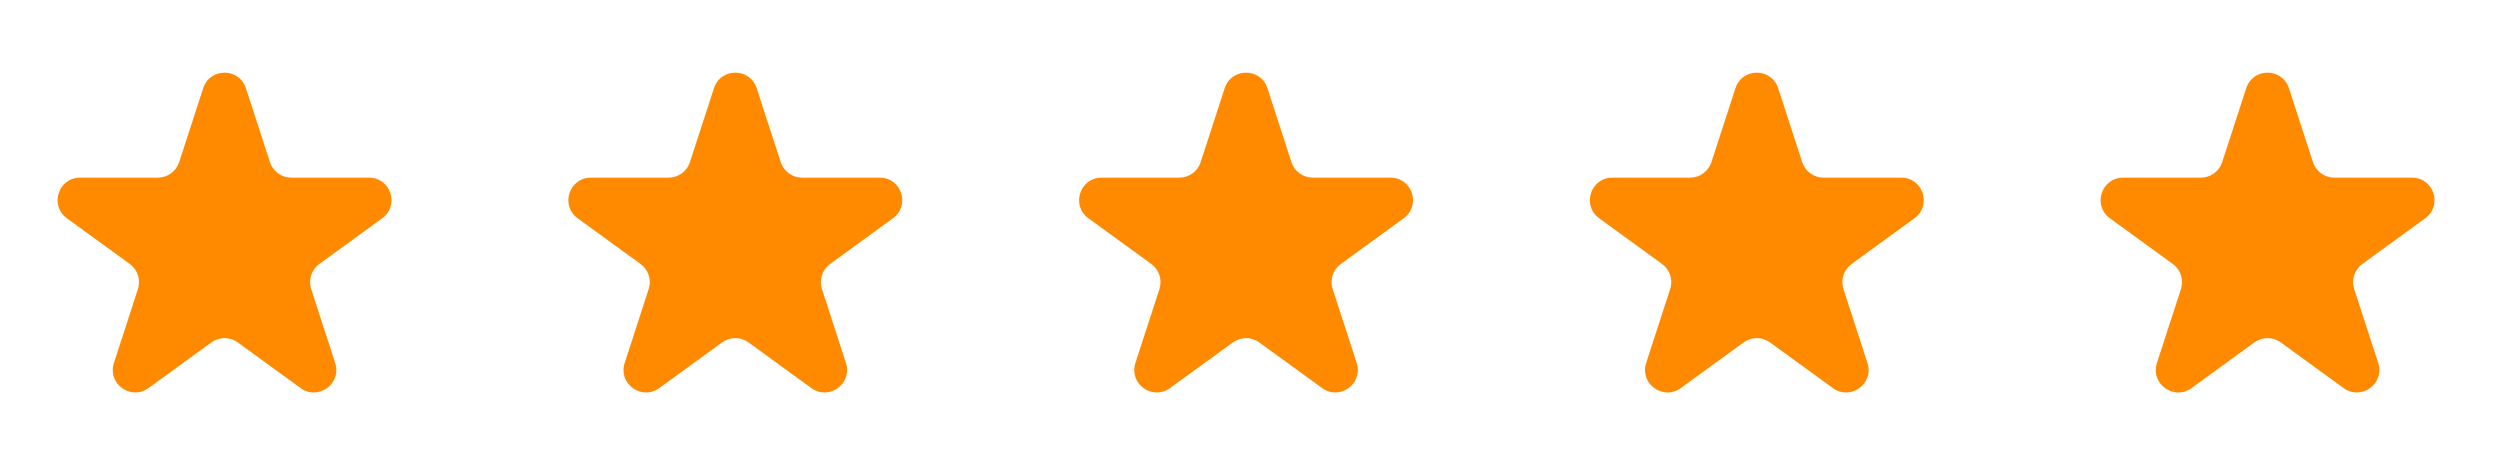
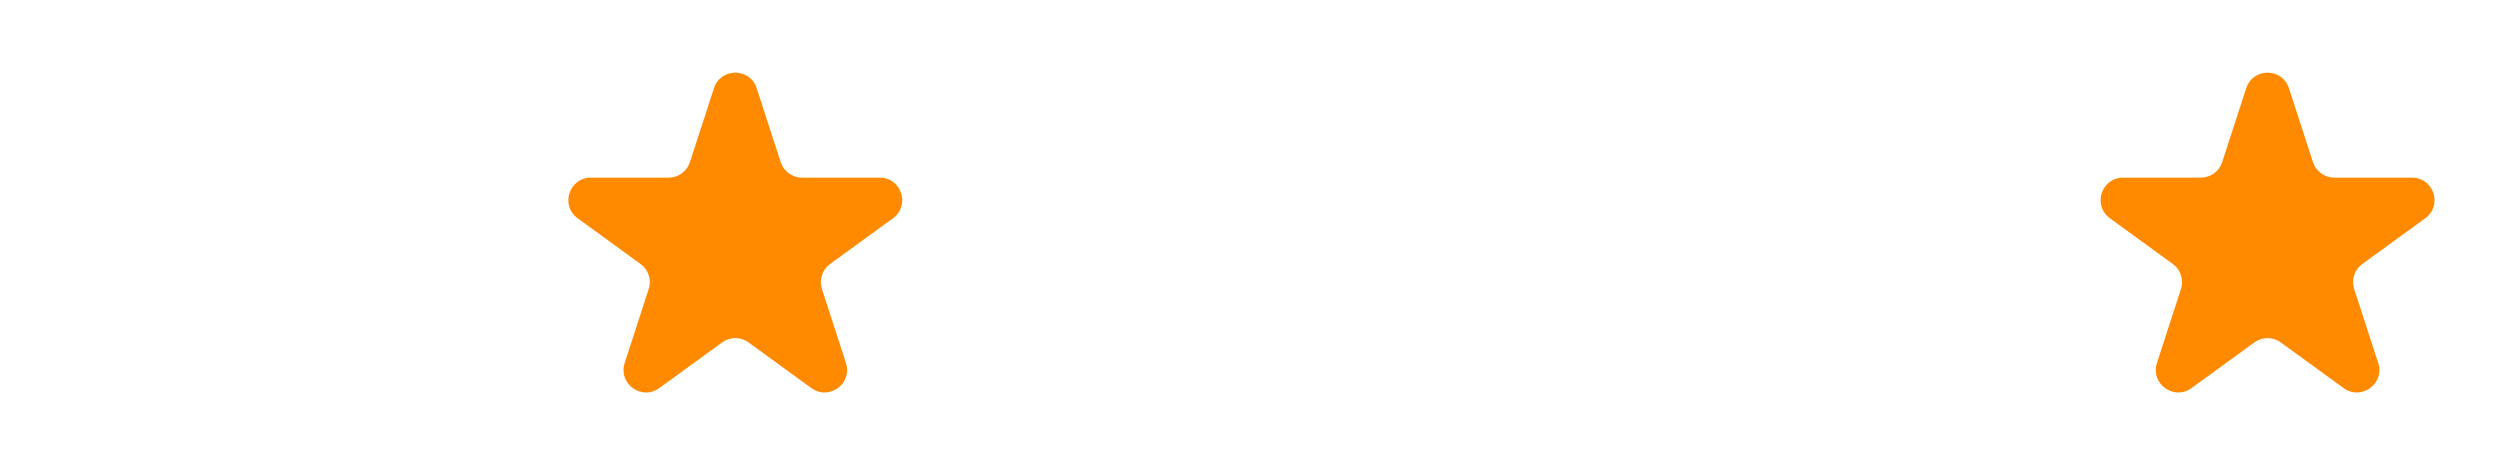
<svg xmlns="http://www.w3.org/2000/svg" width="154" height="28" viewBox="0 0 154 28" fill="none">
-   <path d="M12.517 5.433C12.931 4.158 14.734 4.158 15.148 5.433L16.628 9.987C16.813 10.557 17.344 10.943 17.944 10.943H22.732C24.072 10.943 24.629 12.658 23.545 13.445L19.671 16.26C19.186 16.612 18.983 17.236 19.169 17.806L20.648 22.36C21.062 23.635 19.604 24.695 18.52 23.907L14.646 21.093C14.161 20.74 13.504 20.74 13.02 21.093L9.146 23.907C8.062 24.695 6.603 23.635 7.017 22.36L8.497 17.806C8.682 17.236 8.479 16.612 7.994 16.26L4.12 13.445C3.036 12.658 3.593 10.943 4.933 10.943H9.722C10.321 10.943 10.852 10.557 11.037 9.987L12.517 5.433Z" fill="#FF8A00" />
  <path d="M43.98 5.433C44.394 4.158 46.197 4.158 46.611 5.433L48.091 9.987C48.276 10.557 48.807 10.943 49.407 10.943H54.195C55.535 10.943 56.092 12.658 55.008 13.445L51.134 16.26C50.649 16.612 50.446 17.236 50.632 17.806L52.111 22.36C52.525 23.635 51.066 24.695 49.982 23.907L46.109 21.093C45.624 20.74 44.967 20.74 44.482 21.093L40.609 23.907C39.524 24.695 38.066 23.635 38.48 22.36L39.959 17.806C40.145 17.236 39.942 16.612 39.457 16.26L35.583 13.445C34.499 12.658 35.056 10.943 36.396 10.943H41.184C41.784 10.943 42.315 10.557 42.5 9.987L43.98 5.433Z" fill="#FF8A00" />
-   <path d="M75.441 5.433C75.855 4.158 77.659 4.158 78.073 5.433L79.552 9.987C79.737 10.557 80.269 10.943 80.868 10.943H85.656C86.996 10.943 87.553 12.658 86.469 13.445L82.596 16.26C82.111 16.612 81.908 17.236 82.093 17.806L83.573 22.36C83.987 23.635 82.528 24.695 81.444 23.907L77.57 21.093C77.085 20.74 76.429 20.74 75.944 21.093L72.07 23.907C70.986 24.695 69.527 23.635 69.941 22.36L71.421 17.806C71.606 17.236 71.403 16.612 70.918 16.26L67.045 13.445C65.96 12.658 66.518 10.943 67.858 10.943H72.646C73.245 10.943 73.776 10.557 73.962 9.987L75.441 5.433Z" fill="#FF8A00" />
-   <path d="M106.904 5.433C107.318 4.158 109.121 4.158 109.535 5.433L111.015 9.987C111.2 10.557 111.731 10.943 112.331 10.943H117.119C118.459 10.943 119.016 12.658 117.932 13.445L114.058 16.26C113.574 16.612 113.371 17.236 113.556 17.806L115.035 22.36C115.45 23.635 113.991 24.695 112.907 23.907L109.033 21.093C108.548 20.74 107.892 20.74 107.407 21.093L103.533 23.907C102.449 24.695 100.99 23.635 101.404 22.36L102.884 17.806C103.069 17.236 102.866 16.612 102.381 16.26L98.507 13.445C97.423 12.658 97.981 10.943 99.321 10.943H104.109C104.708 10.943 105.239 10.557 105.424 9.987L106.904 5.433Z" fill="#FF8A00" />
  <path d="M138.367 5.433C138.781 4.158 140.584 4.158 140.998 5.433L142.478 9.987C142.663 10.557 143.194 10.943 143.793 10.943H148.581C149.922 10.943 150.479 12.658 149.395 13.445L145.521 16.26C145.036 16.612 144.833 17.236 145.018 17.806L146.498 22.36C146.912 23.635 145.453 24.695 144.369 23.907L140.495 21.093C140.01 20.74 139.354 20.74 138.869 21.093L134.995 23.907C133.911 24.695 132.452 23.635 132.867 22.36L134.346 17.806C134.531 17.236 134.328 16.612 133.844 16.26L129.97 13.445C128.886 12.658 129.443 10.943 130.783 10.943H135.571C136.171 10.943 136.702 10.557 136.887 9.987L138.367 5.433Z" fill="#FF8A00" />
</svg>